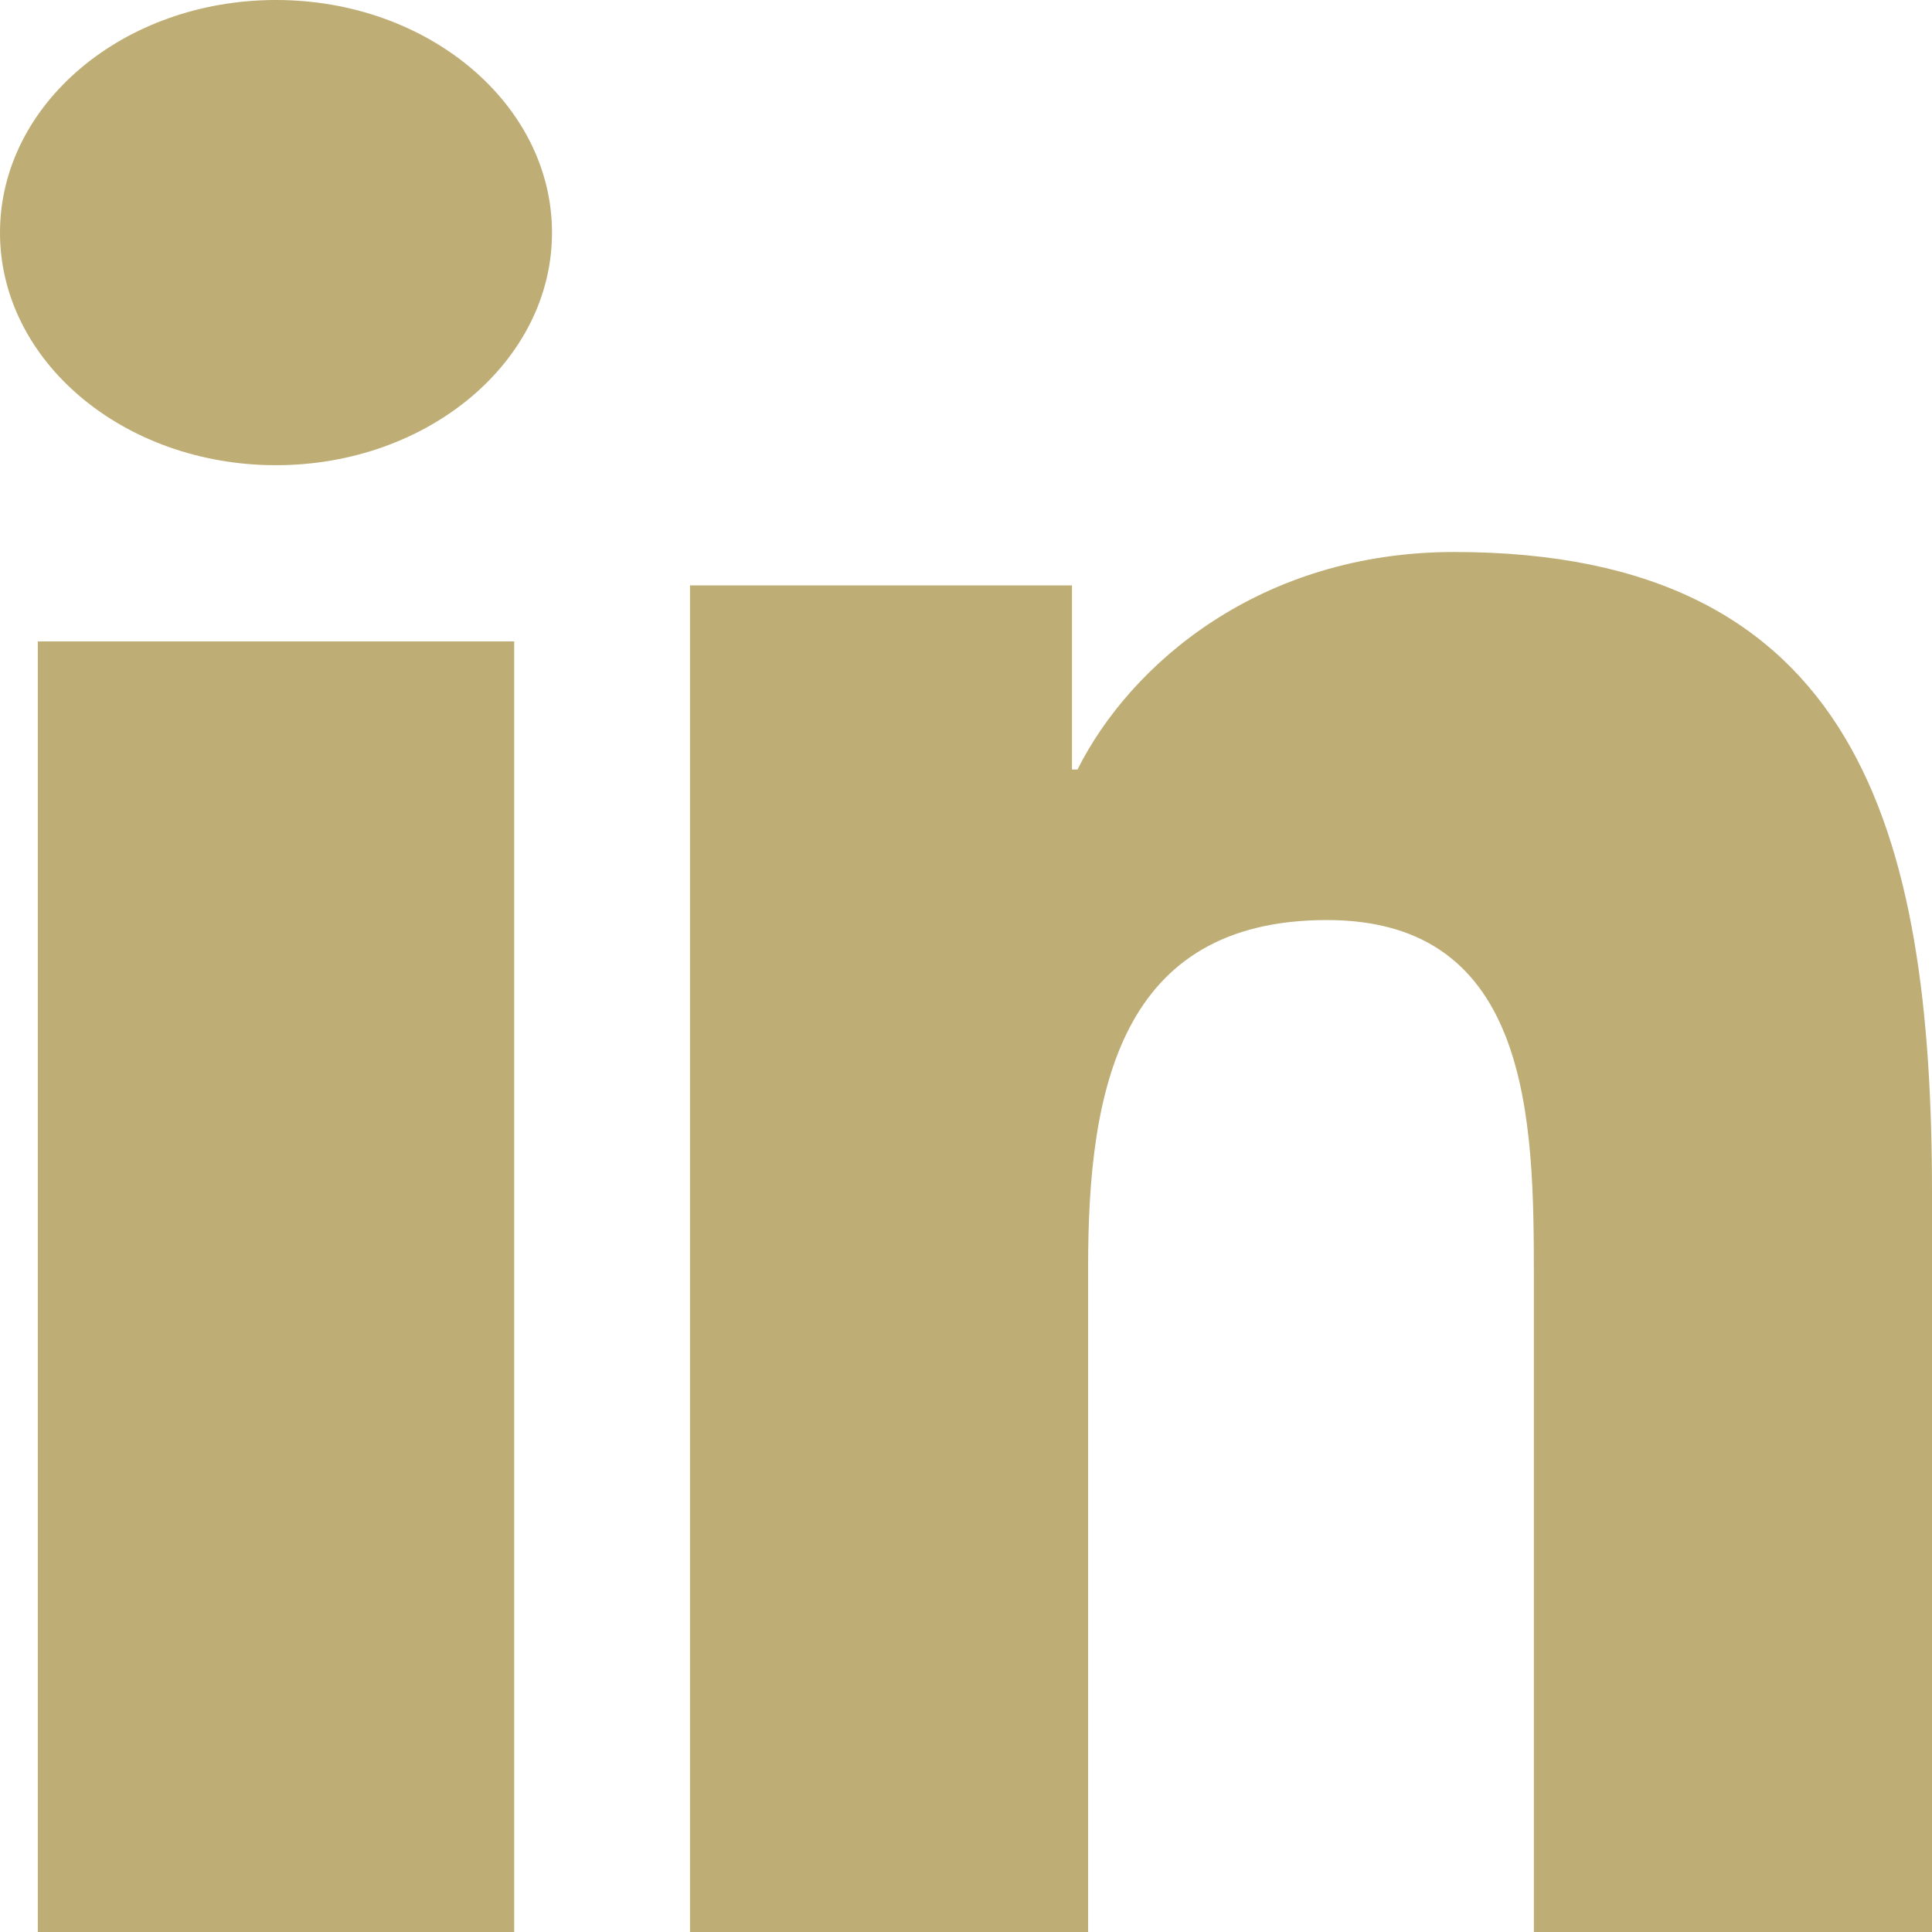
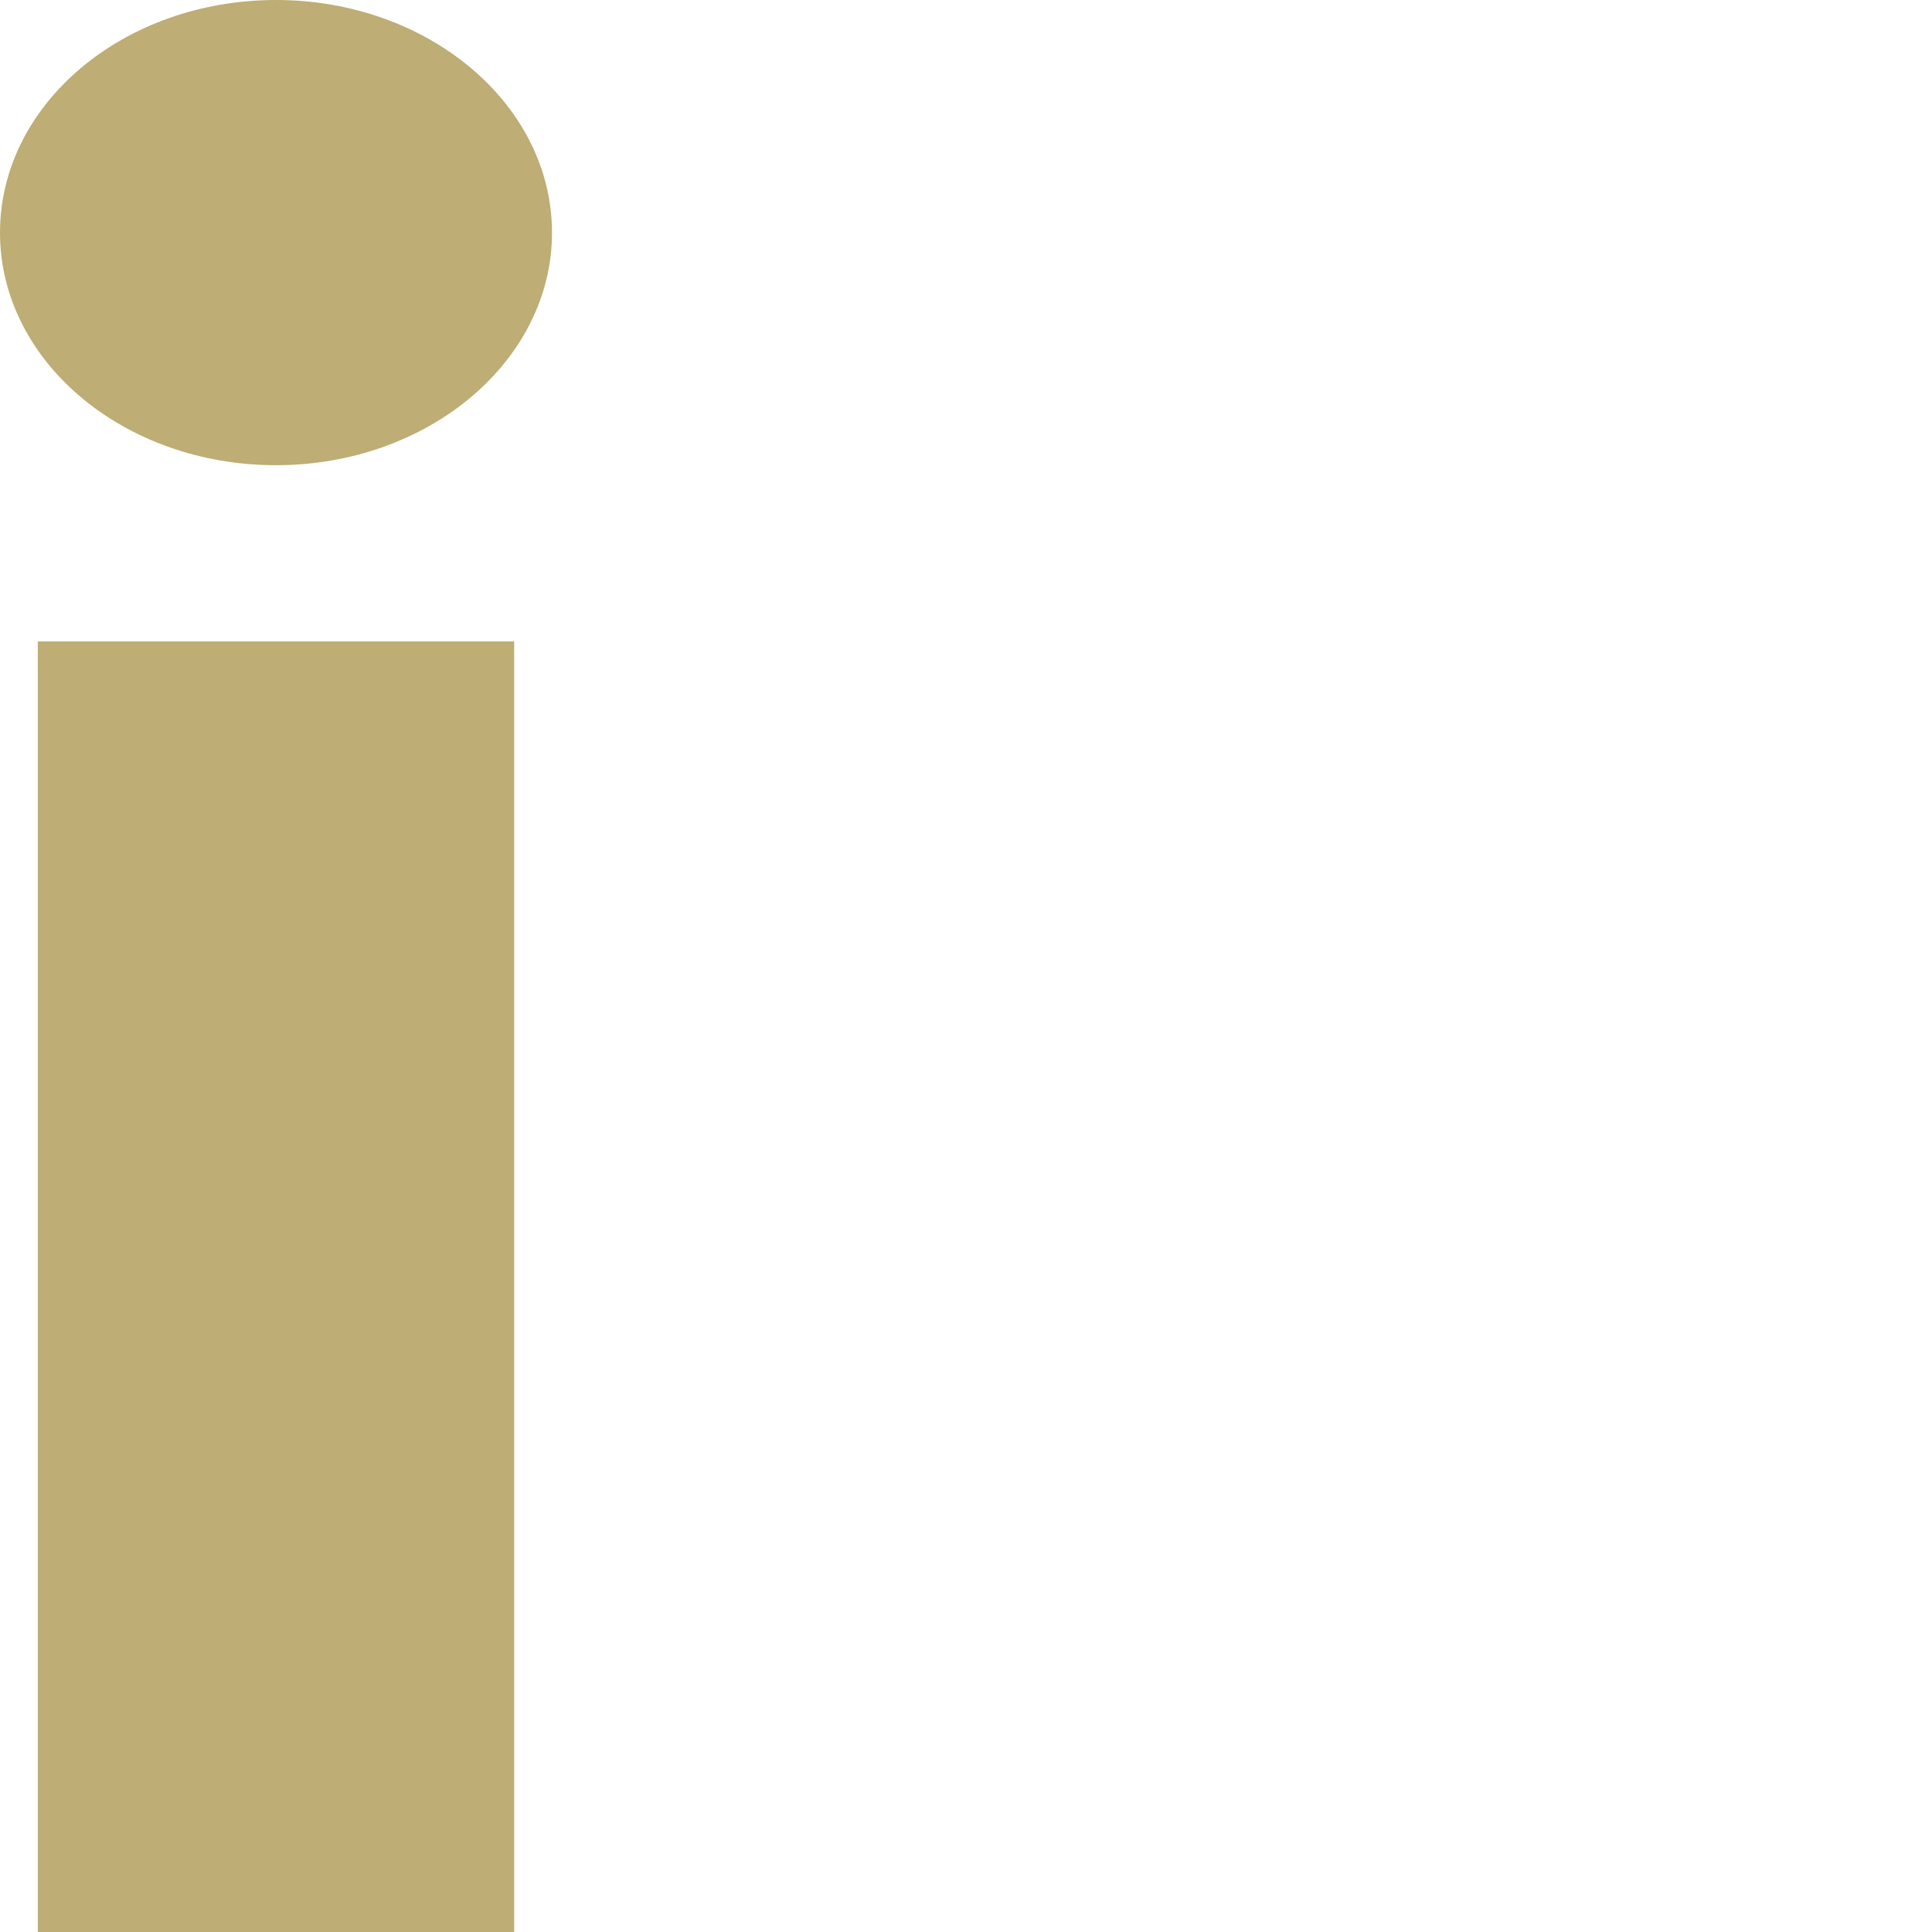
<svg xmlns="http://www.w3.org/2000/svg" width="14" height="14" viewBox="0 0 14 14" fill="none">
  <path d="M0.274 4.648H3.726V14H0.274V4.648ZM2 0C3.103 0 4 0.755 4 1.686C4 2.616 3.103 3.371 2 3.371C0.894 3.371 0 2.616 0 1.686C0 0.755 0.894 0 2 0Z" fill="#BEAD74" />
-   <path d="M5 4.242H7.768V5.576H7.808C8.193 4.809 9.135 4 10.538 4C13.461 4 14 6.02 14 8.648V14H11.115V9.254C11.115 8.123 11.097 6.667 9.616 6.667C8.114 6.667 7.885 7.901 7.885 9.173V14H5V4.242Z" fill="#BEAD74" />
</svg>